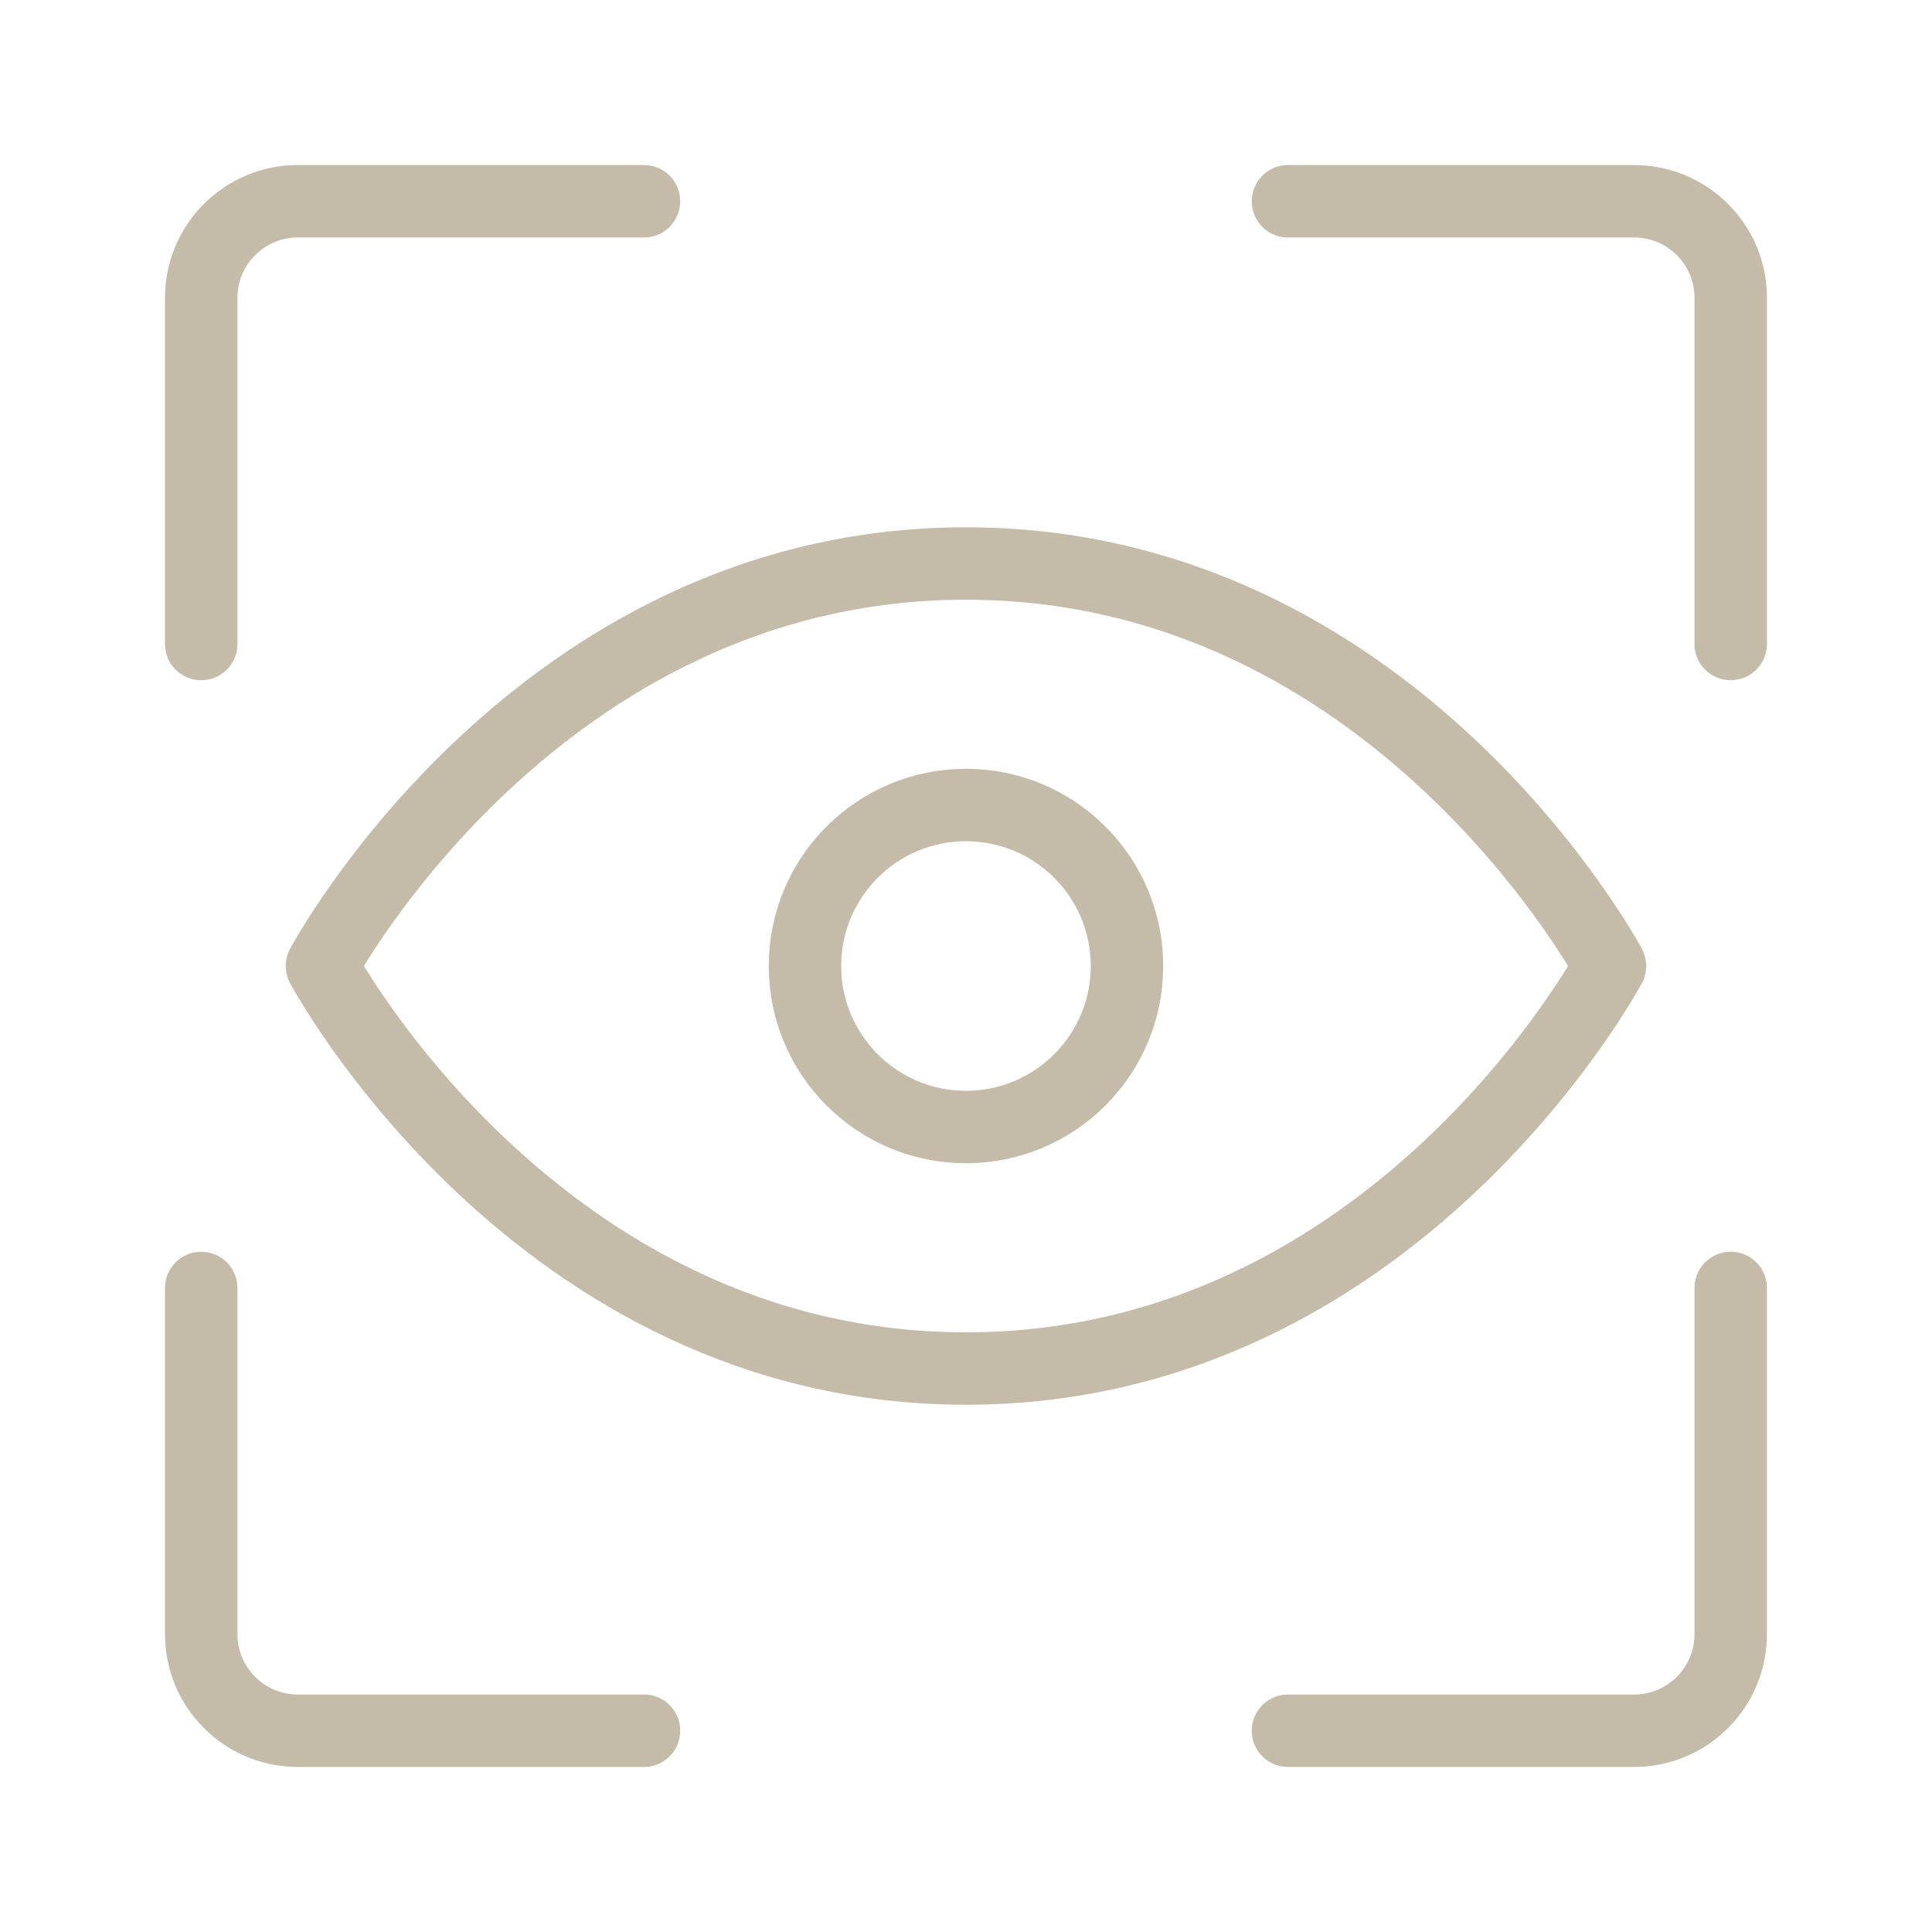
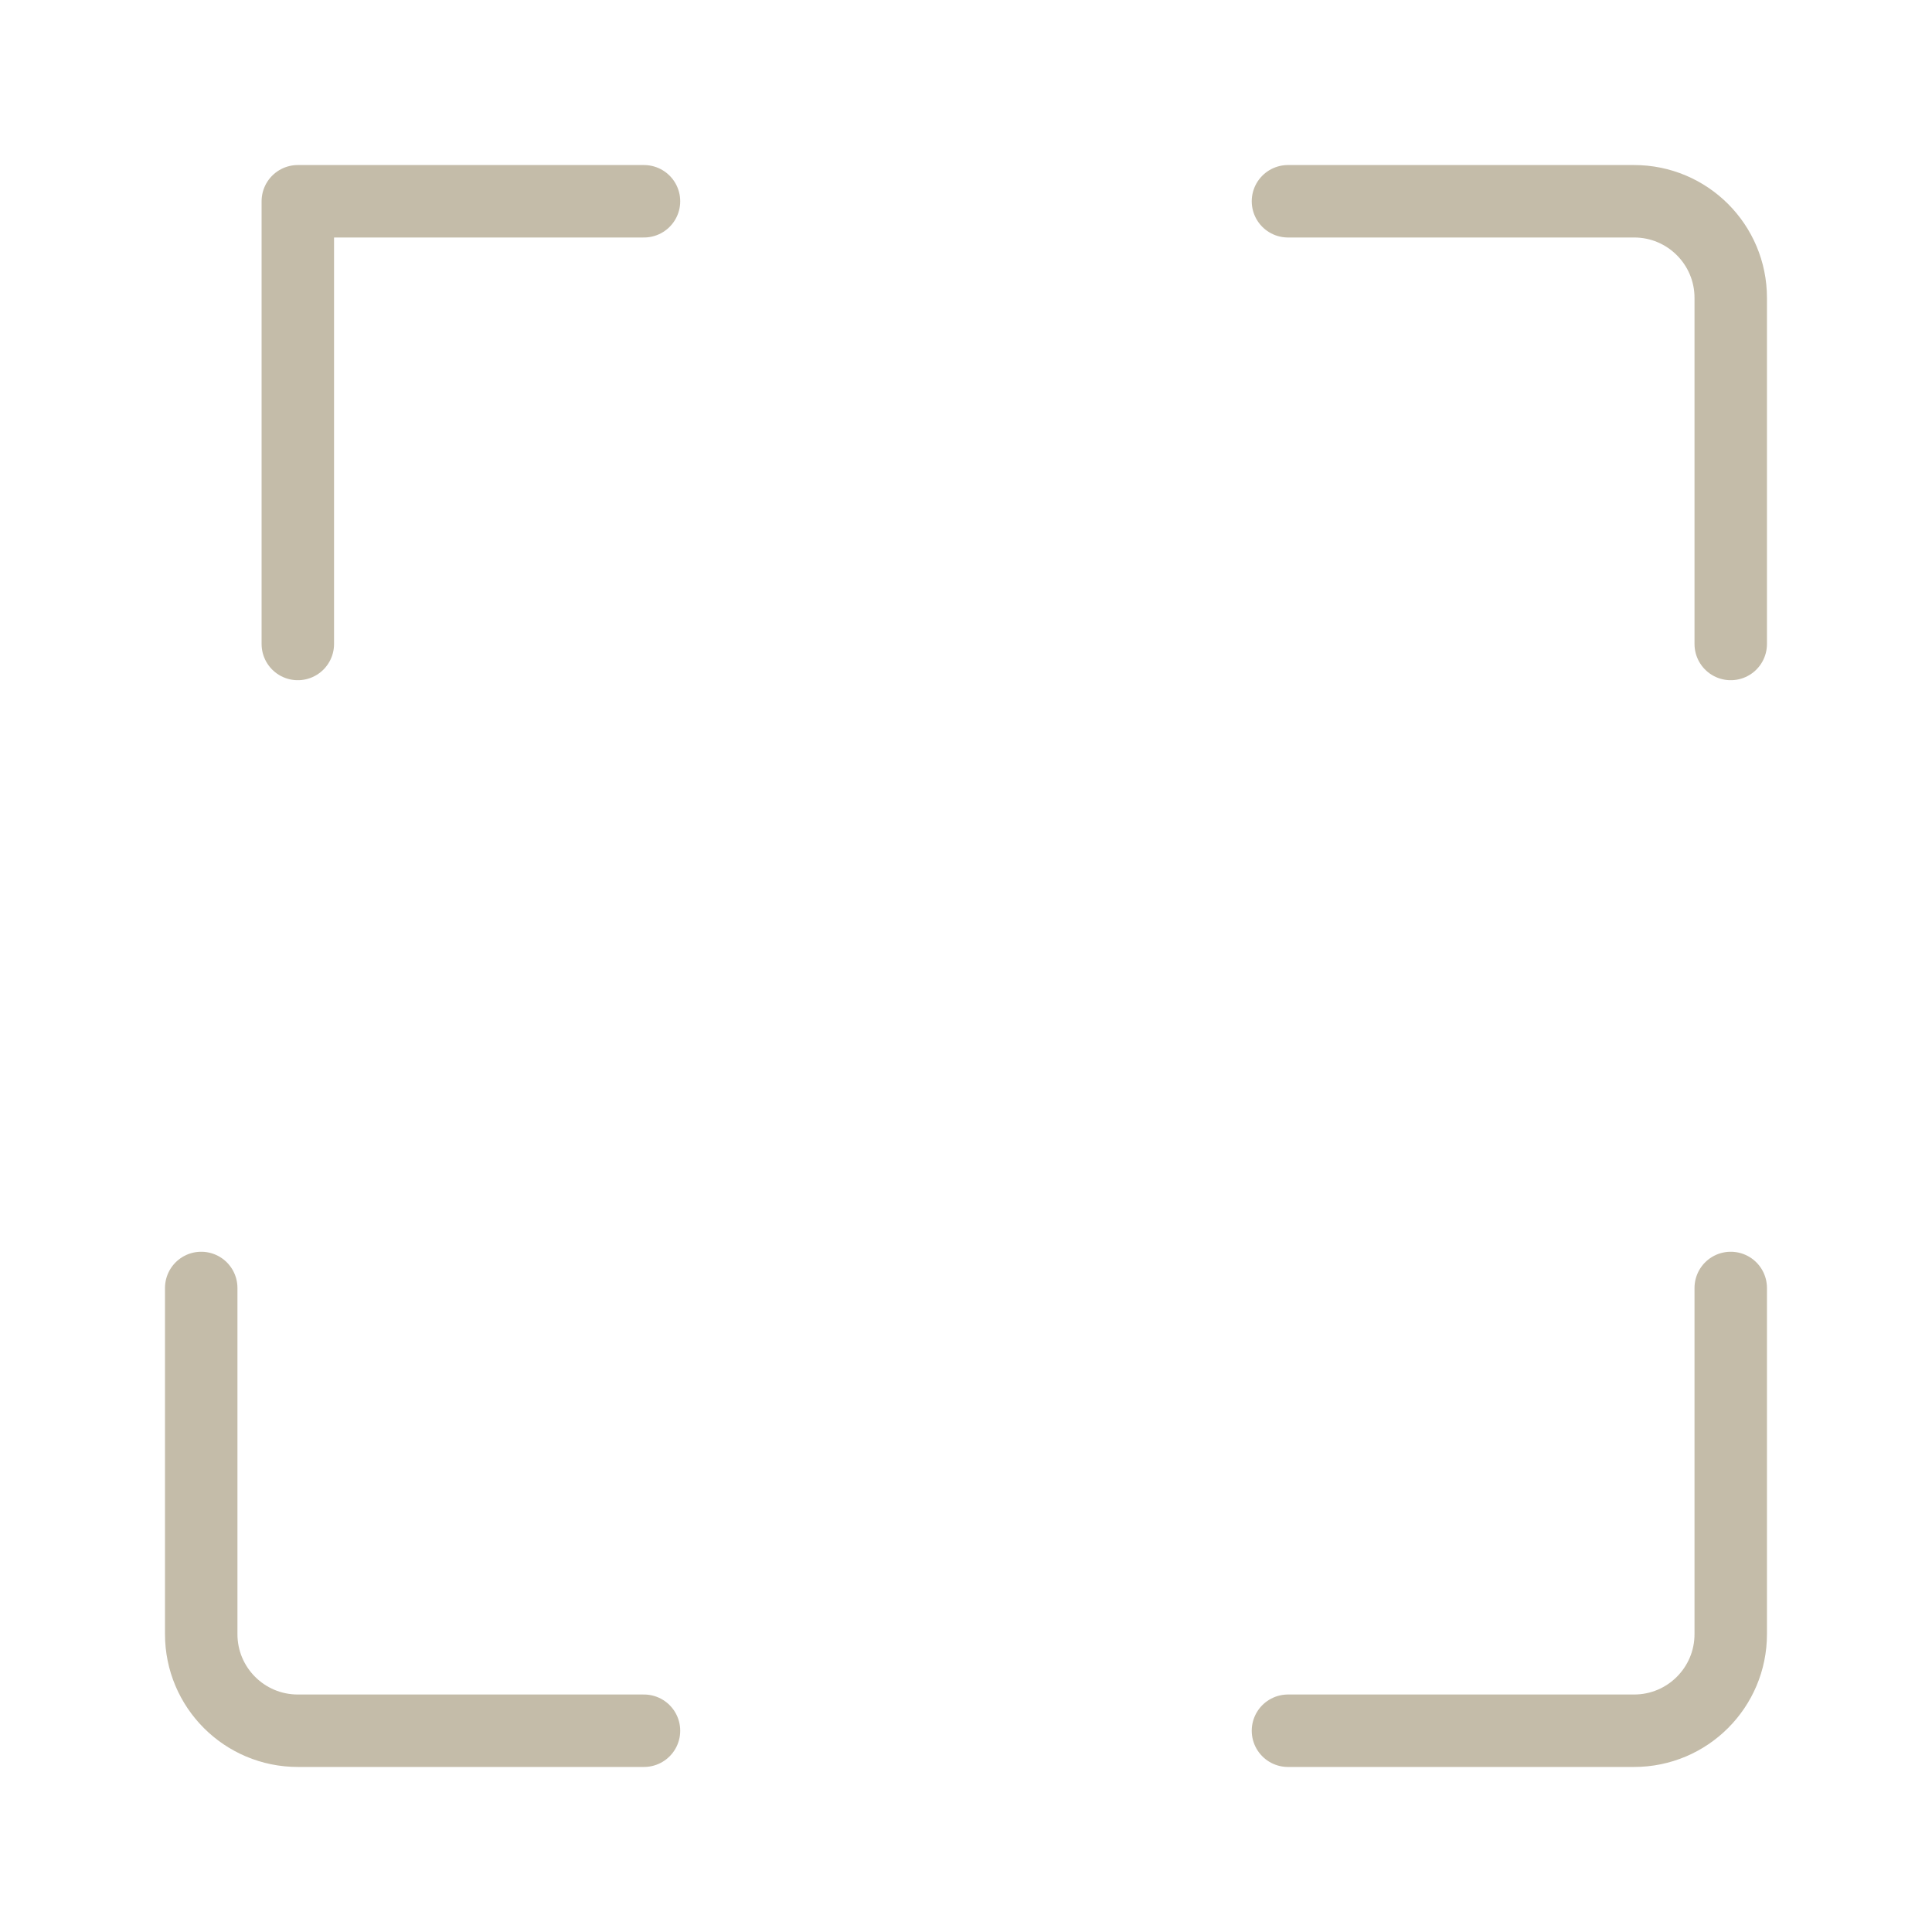
<svg xmlns="http://www.w3.org/2000/svg" width="40" height="40" viewBox="0 0 40 40" fill="none">
-   <path d="M23.333 20C23.333 18.159 21.84 16.667 19.999 16.667C18.158 16.667 16.666 18.159 16.666 20C16.666 21.841 18.158 23.334 19.999 23.334C21.84 23.334 23.333 21.841 23.333 20Z" stroke="#C4BCA9" stroke-width="1.5" />
-   <path d="M19.999 11.667C28.888 11.667 33.333 20 33.333 20C33.333 20 28.888 28.334 19.999 28.334C11.111 28.334 6.666 20 6.666 20C6.666 20 11.111 11.667 19.999 11.667Z" stroke="#C4BCA9" stroke-width="1.5" stroke-linejoin="round" />
-   <path d="M13.333 4.167H6.166C5.061 4.167 4.166 5.062 4.166 6.167V13.333M26.666 4.167H33.833C34.937 4.167 35.833 5.062 35.833 6.167V13.333M26.666 35.833H33.833C34.937 35.833 35.833 34.938 35.833 33.833V26.666M13.333 35.833H6.166C5.061 35.833 4.166 34.938 4.166 33.833V26.666" stroke="#C4BCA9" stroke-width="1.5" stroke-linecap="round" stroke-linejoin="round" />
+   <path d="M13.333 4.167H6.166V13.333M26.666 4.167H33.833C34.937 4.167 35.833 5.062 35.833 6.167V13.333M26.666 35.833H33.833C34.937 35.833 35.833 34.938 35.833 33.833V26.666M13.333 35.833H6.166C5.061 35.833 4.166 34.938 4.166 33.833V26.666" stroke="#C4BCA9" stroke-width="1.5" stroke-linecap="round" stroke-linejoin="round" />
</svg>